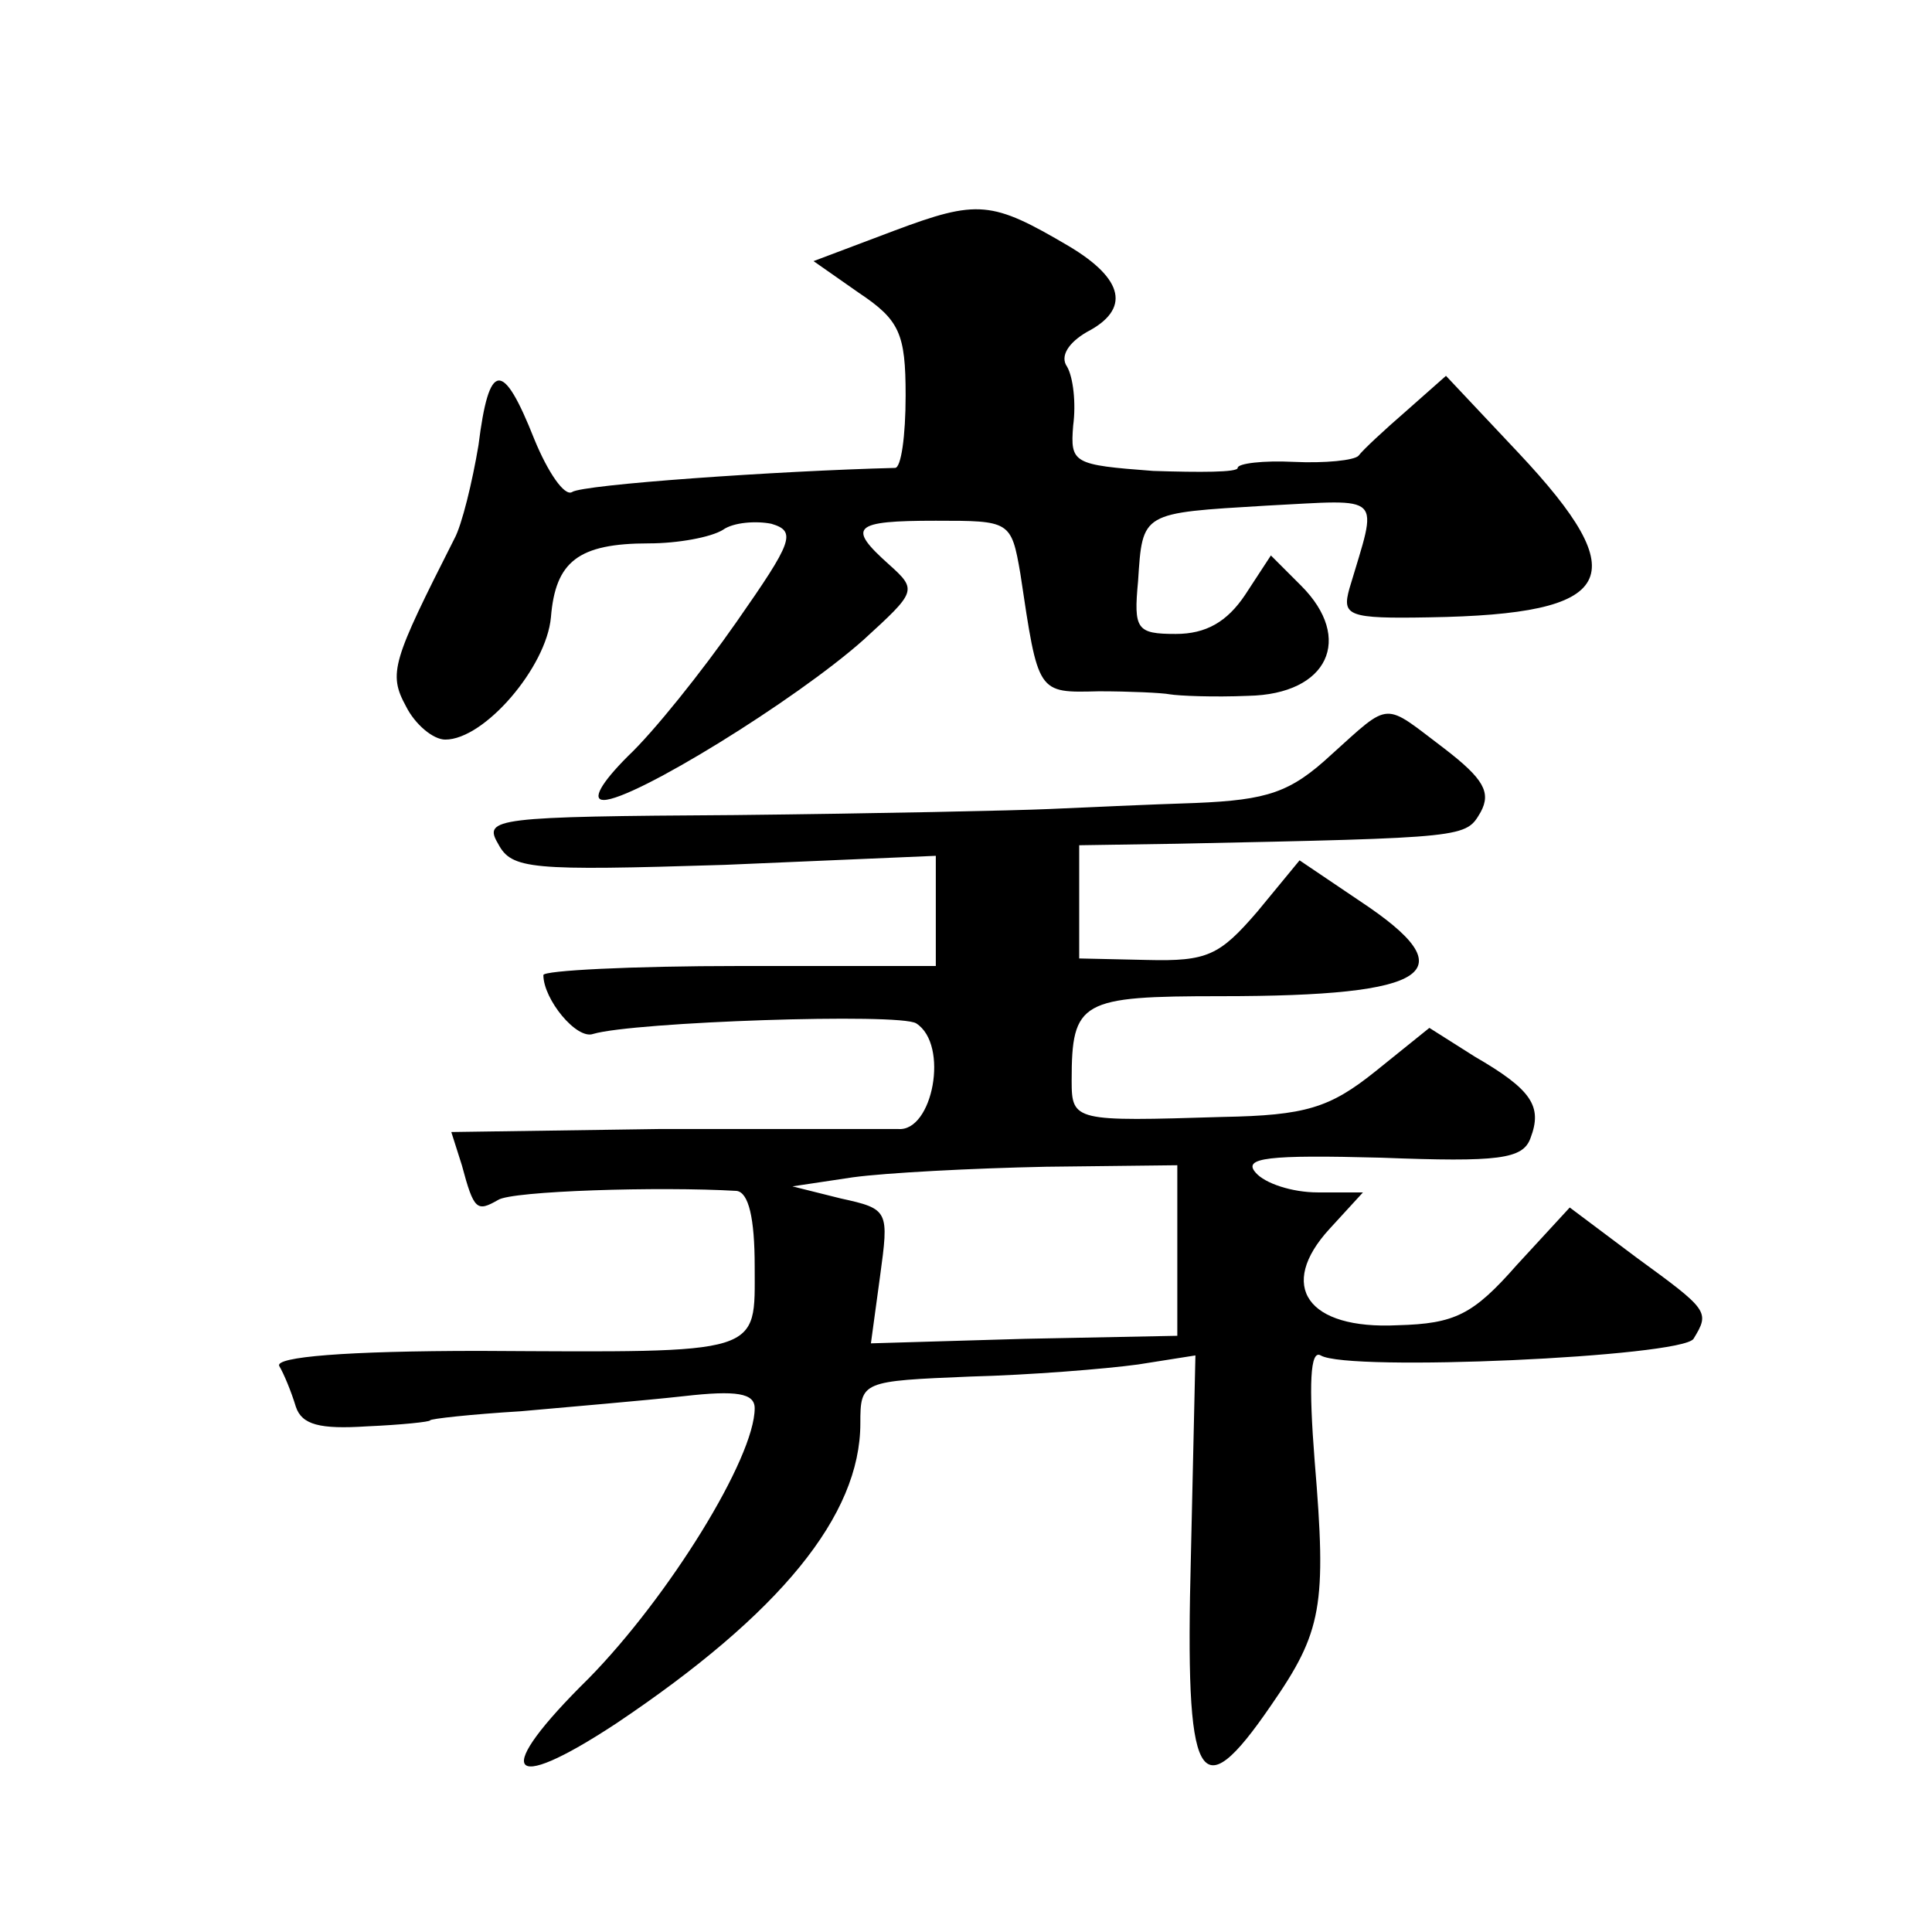
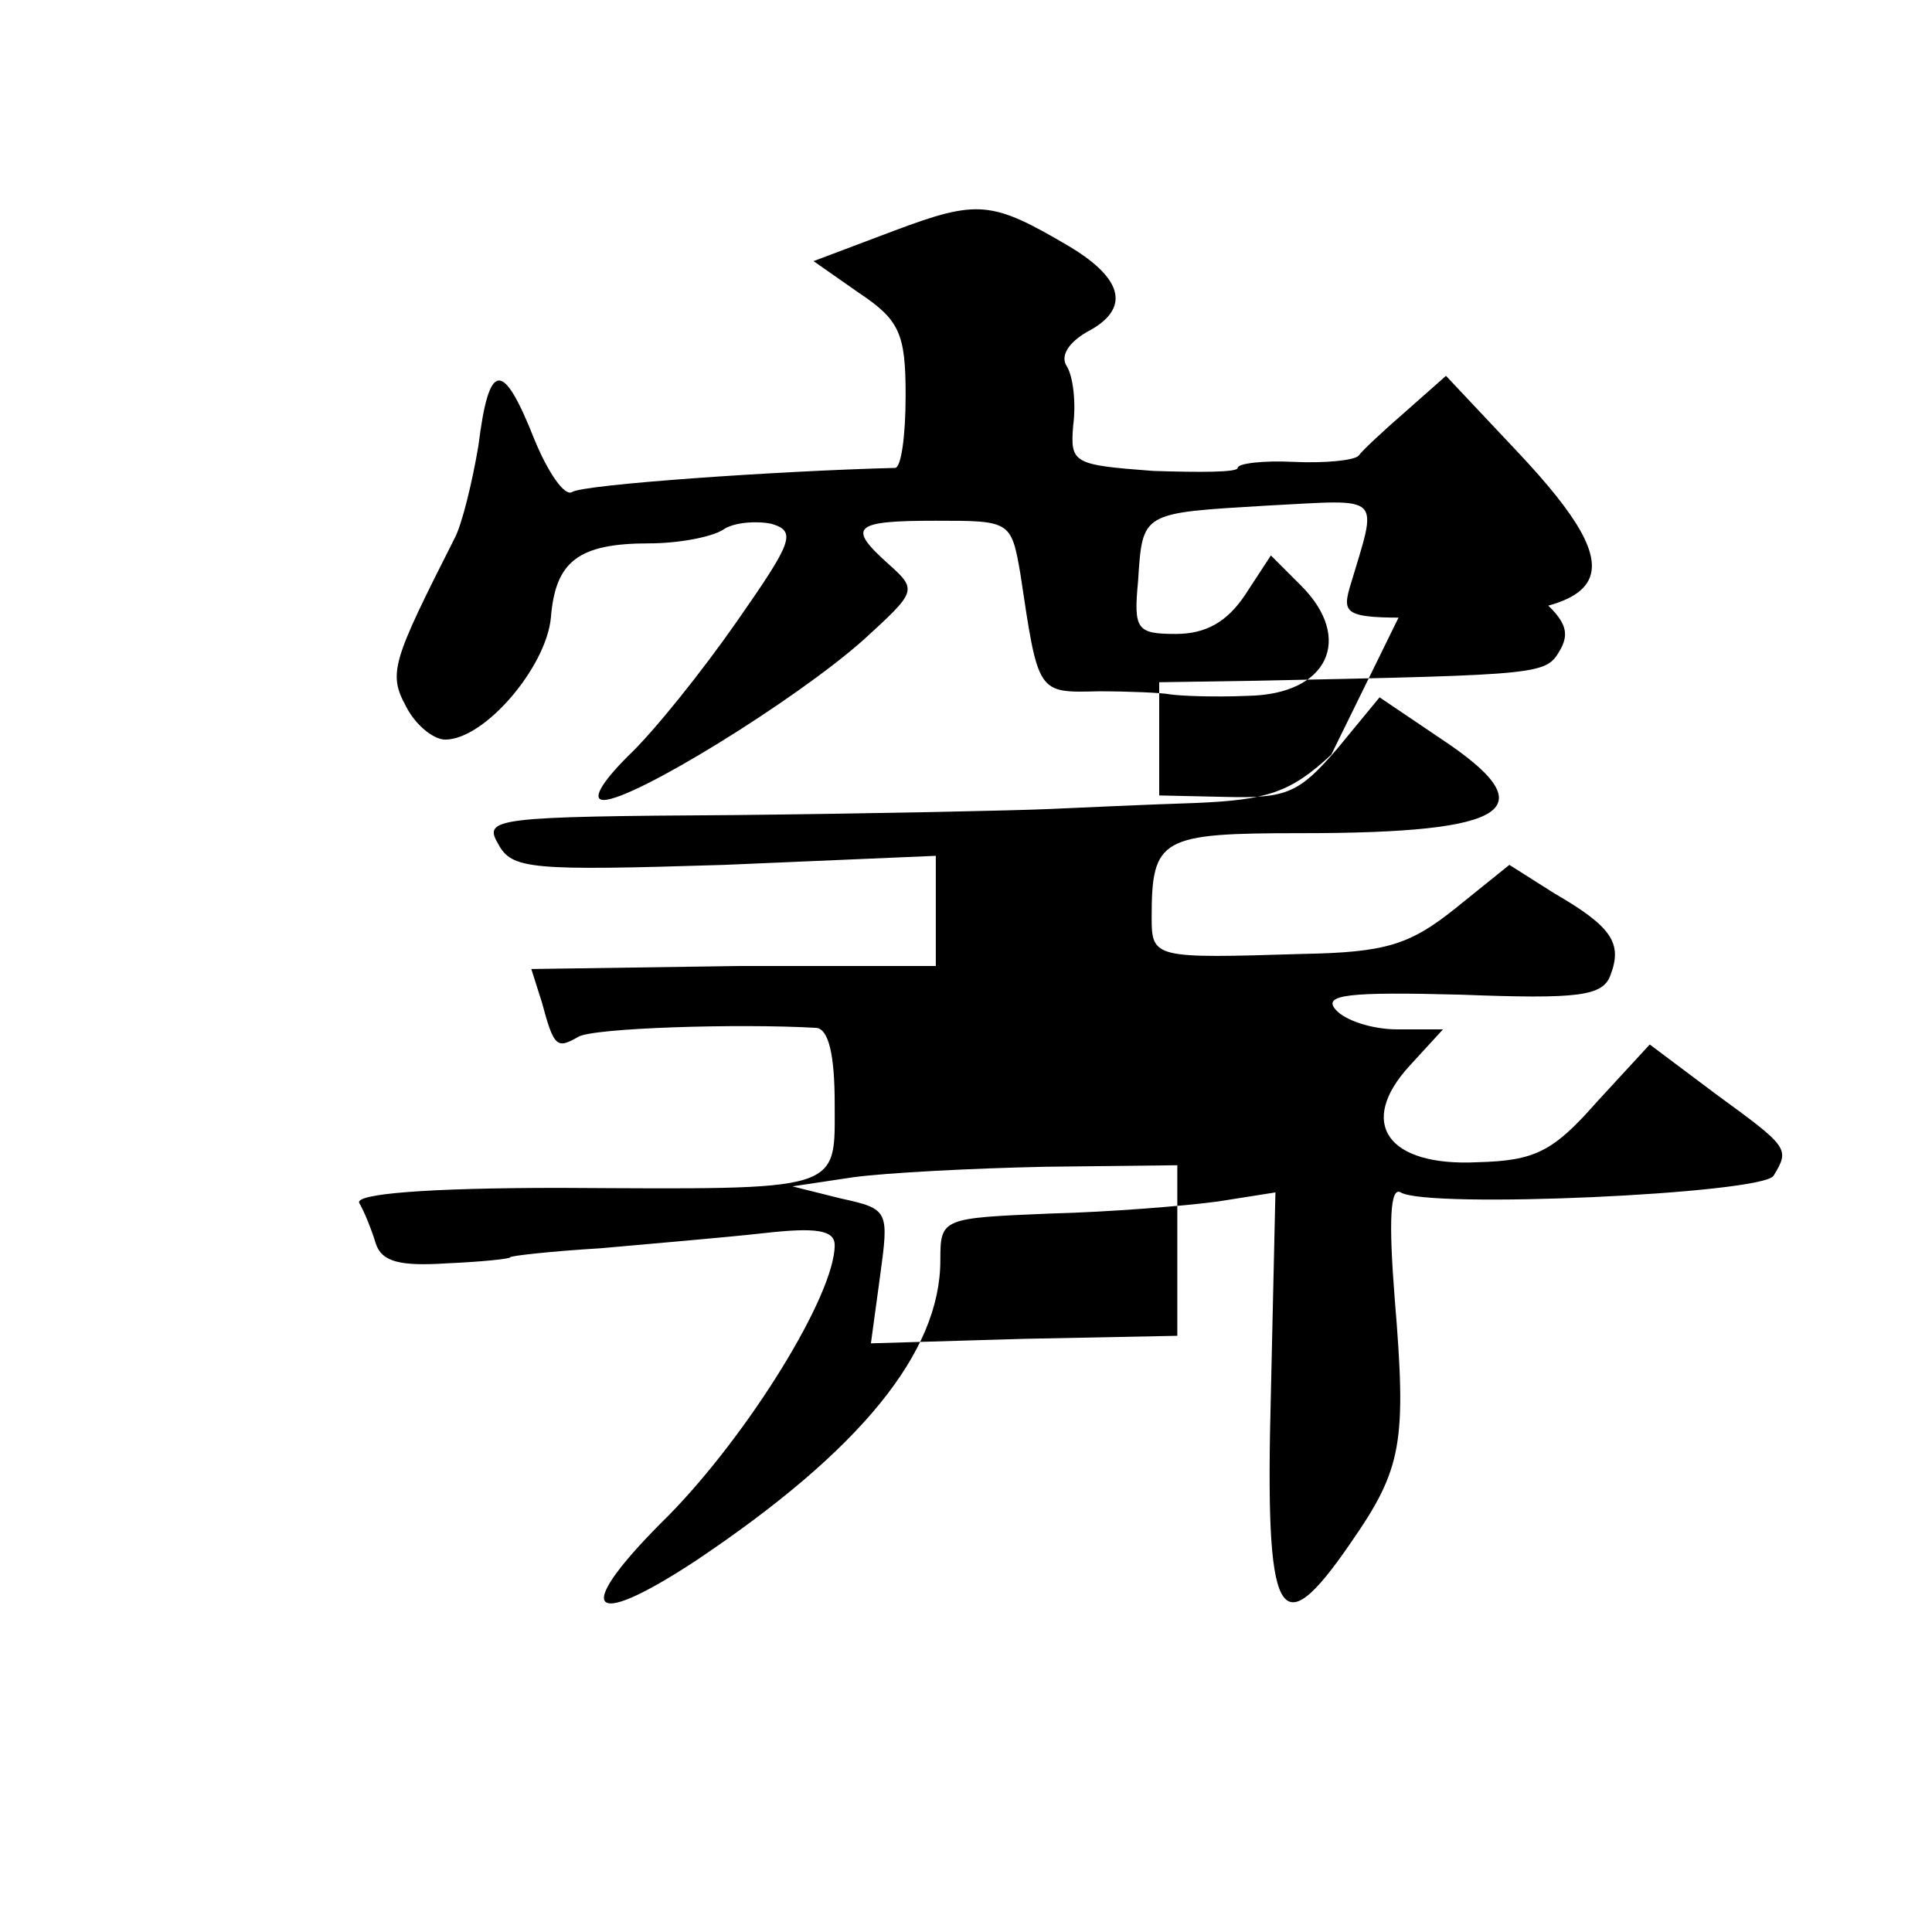
<svg xmlns="http://www.w3.org/2000/svg" version="1.0" width="128pt" height="128pt" viewBox="0 0 128 128" preserveAspectRatio="xMidYMid meet">
  <g transform="translate(0,128) scale(0.1,-0.1)" fill="#0" stroke="none">
-     <path d="M592 1127 l-53 -20 30 -21 c27 -18 31 -27 31 -68 0 -27 -3 -48 -7 -48 -78 -2 -207 -11 -214 -16 -5 -3 -16 13 -25 35 -21 53 -30 52 -37 -4 -4 -24 -11 -53 -16 -62 -41 -81 -44 -89 -32 -111 6 -12 18 -22 26 -22 26 0 67 48 70 81 3 37 18 49 65 49 19 0 41 4 49 9 7 5 22 6 32 4 17 -5 14 -12 -23 -65 -23 -33 -55 -73 -72 -89 -18 -18 -24 -29 -16 -29 20 0 127 66 172 106 35 32 36 33 17 50 -28 25 -24 29 31 29 49 0 50 0 56 -35 12 -80 11 -79 52 -78 20 0 42 -1 47 -2 6 -1 29 -2 52 -1 53 1 70 38 35 73 l-20 20 -17 -26 c-12 -18 -26 -26 -46 -26 -26 0 -28 3 -25 35 3 46 2 45 85 50 79 4 74 9 55 -55 -5 -18 -1 -20 53 -19 124 2 137 26 59 109 l-48 51 -26 -23 c-15 -13 -29 -26 -32 -30 -3 -3 -22 -5 -43 -4 -20 1 -37 -1 -37 -4 0 -3 -25 -3 -56 -2 -53 4 -55 5 -53 30 2 15 0 32 -4 39 -5 7 1 16 13 23 29 15 25 35 -12 57 -51 30 -60 31 -116 10z M882 780 c-27 -25 -42 -30 -90 -32 -31 -1 -75 -3 -97 -4 -22 -1 -115 -3 -208 -4 -159 -1 -167 -2 -157 -19 9 -17 21 -18 150 -14 l140 6 0 -37 0 -36 -130 0 c-72 0 -130 -3 -130 -6 0 -16 22 -43 33 -39 27 8 203 14 214 7 22 -14 11 -72 -12 -70 -11 0 -82 0 -158 0 l-138 -2 7 -22 c8 -30 10 -31 24 -23 9 6 107 9 158 6 8 -1 12 -18 12 -50 0 -59 7 -57 -182 -56 -89 0 -136 -4 -133 -10 3 -5 8 -17 11 -27 4 -12 16 -15 47 -13 23 1 42 3 42 4 0 1 27 4 60 6 33 3 81 7 108 10 35 4 47 2 47 -8 0 -33 -57 -125 -110 -179 -64 -63 -55 -78 18 -30 109 73 162 138 162 199 0 28 1 28 73 31 39 1 89 5 111 8 l38 6 -3 -133 c-4 -152 5 -169 53 -99 34 49 37 66 29 162 -4 51 -3 74 4 70 18 -11 239 -1 247 11 11 18 10 19 -38 54 l-44 33 -35 -38 c-29 -33 -41 -39 -79 -40 -60 -3 -80 26 -45 64 l22 24 -30 0 c-17 0 -35 6 -41 13 -9 10 8 12 83 10 78 -3 94 -1 99 13 8 21 1 32 -37 54 l-30 19 -36 -29 c-30 -24 -46 -29 -101 -30 -98 -3 -100 -3 -100 24 0 53 6 56 99 56 140 0 163 16 92 63 l-40 27 -28 -34 c-25 -29 -33 -33 -73 -32 l-45 1 0 37 0 38 65 1 c193 4 191 4 201 21 7 13 2 22 -24 42 -41 31 -35 32 -75 -4z m-102 -328 l0 -57 -101 -2 -102 -3 6 44 c6 44 6 45 -26 52 l-32 8 40 6 c22 3 79 6 128 7 l87 1 0 -56z" />
+     <path d="M592 1127 l-53 -20 30 -21 c27 -18 31 -27 31 -68 0 -27 -3 -48 -7 -48 -78 -2 -207 -11 -214 -16 -5 -3 -16 13 -25 35 -21 53 -30 52 -37 -4 -4 -24 -11 -53 -16 -62 -41 -81 -44 -89 -32 -111 6 -12 18 -22 26 -22 26 0 67 48 70 81 3 37 18 49 65 49 19 0 41 4 49 9 7 5 22 6 32 4 17 -5 14 -12 -23 -65 -23 -33 -55 -73 -72 -89 -18 -18 -24 -29 -16 -29 20 0 127 66 172 106 35 32 36 33 17 50 -28 25 -24 29 31 29 49 0 50 0 56 -35 12 -80 11 -79 52 -78 20 0 42 -1 47 -2 6 -1 29 -2 52 -1 53 1 70 38 35 73 l-20 20 -17 -26 c-12 -18 -26 -26 -46 -26 -26 0 -28 3 -25 35 3 46 2 45 85 50 79 4 74 9 55 -55 -5 -18 -1 -20 53 -19 124 2 137 26 59 109 l-48 51 -26 -23 c-15 -13 -29 -26 -32 -30 -3 -3 -22 -5 -43 -4 -20 1 -37 -1 -37 -4 0 -3 -25 -3 -56 -2 -53 4 -55 5 -53 30 2 15 0 32 -4 39 -5 7 1 16 13 23 29 15 25 35 -12 57 -51 30 -60 31 -116 10z M882 780 c-27 -25 -42 -30 -90 -32 -31 -1 -75 -3 -97 -4 -22 -1 -115 -3 -208 -4 -159 -1 -167 -2 -157 -19 9 -17 21 -18 150 -14 l140 6 0 -37 0 -36 -130 0 l-138 -2 7 -22 c8 -30 10 -31 24 -23 9 6 107 9 158 6 8 -1 12 -18 12 -50 0 -59 7 -57 -182 -56 -89 0 -136 -4 -133 -10 3 -5 8 -17 11 -27 4 -12 16 -15 47 -13 23 1 42 3 42 4 0 1 27 4 60 6 33 3 81 7 108 10 35 4 47 2 47 -8 0 -33 -57 -125 -110 -179 -64 -63 -55 -78 18 -30 109 73 162 138 162 199 0 28 1 28 73 31 39 1 89 5 111 8 l38 6 -3 -133 c-4 -152 5 -169 53 -99 34 49 37 66 29 162 -4 51 -3 74 4 70 18 -11 239 -1 247 11 11 18 10 19 -38 54 l-44 33 -35 -38 c-29 -33 -41 -39 -79 -40 -60 -3 -80 26 -45 64 l22 24 -30 0 c-17 0 -35 6 -41 13 -9 10 8 12 83 10 78 -3 94 -1 99 13 8 21 1 32 -37 54 l-30 19 -36 -29 c-30 -24 -46 -29 -101 -30 -98 -3 -100 -3 -100 24 0 53 6 56 99 56 140 0 163 16 92 63 l-40 27 -28 -34 c-25 -29 -33 -33 -73 -32 l-45 1 0 37 0 38 65 1 c193 4 191 4 201 21 7 13 2 22 -24 42 -41 31 -35 32 -75 -4z m-102 -328 l0 -57 -101 -2 -102 -3 6 44 c6 44 6 45 -26 52 l-32 8 40 6 c22 3 79 6 128 7 l87 1 0 -56z" />
  </g>
</svg>